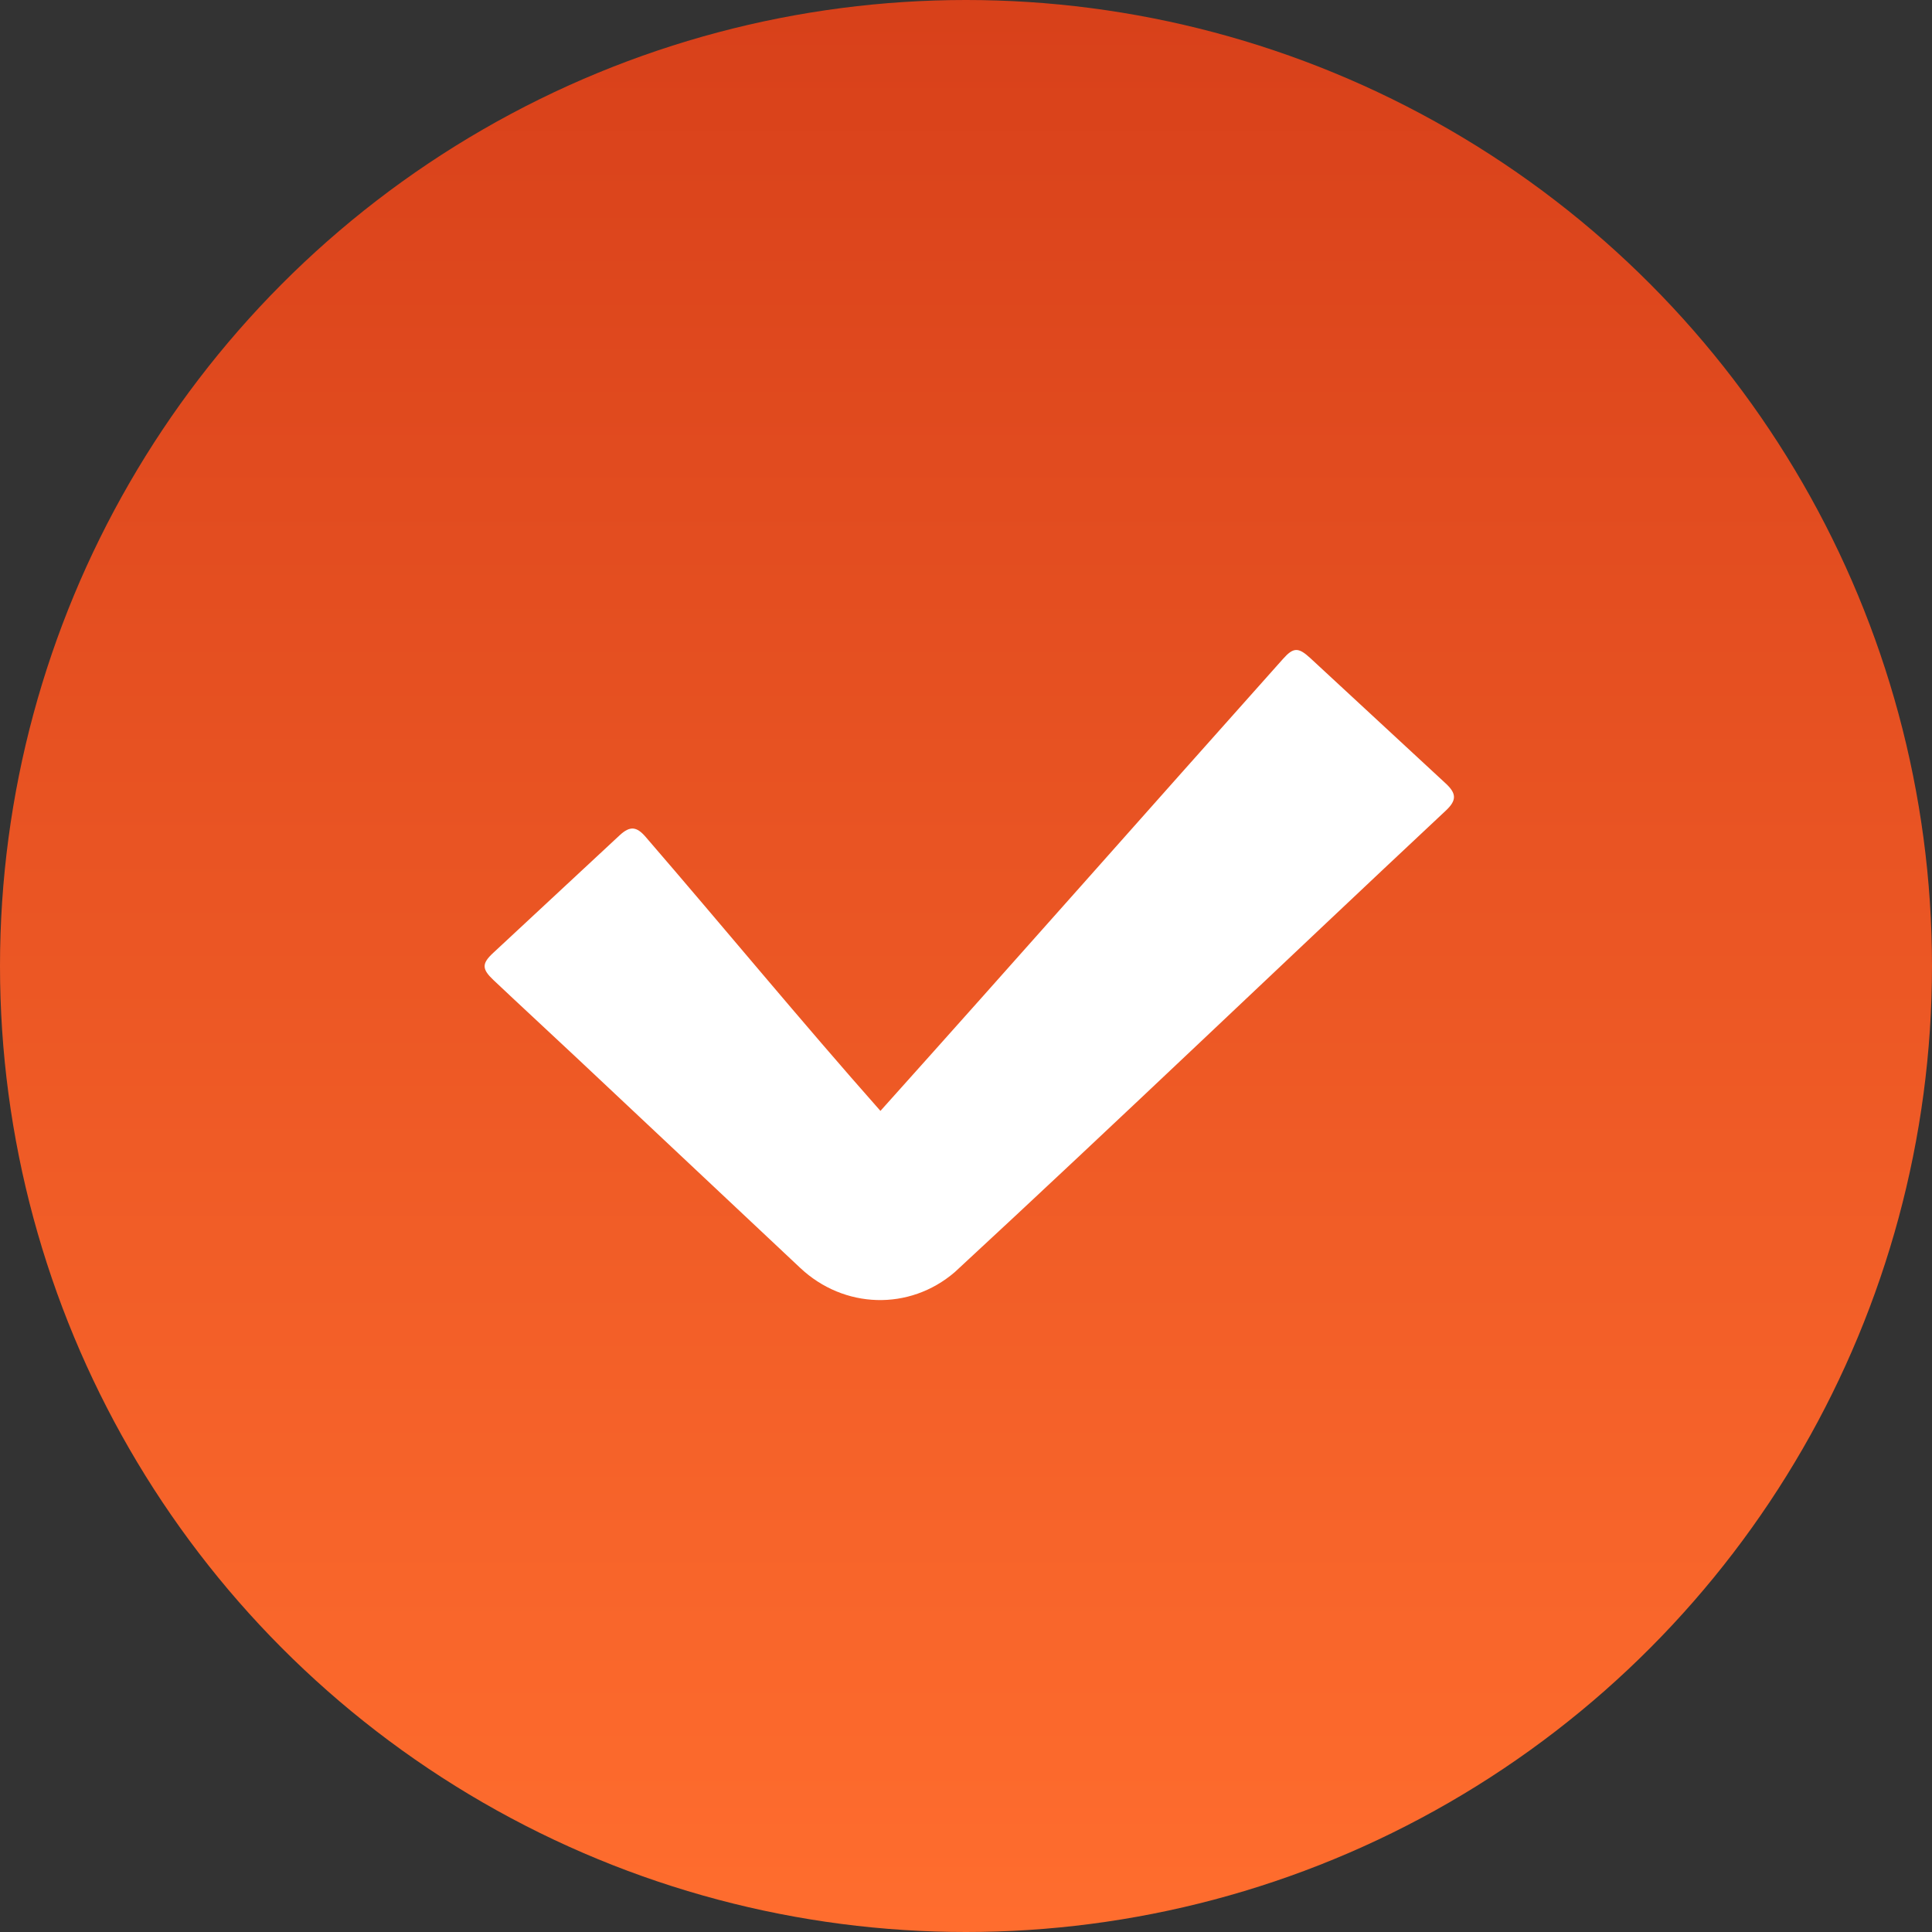
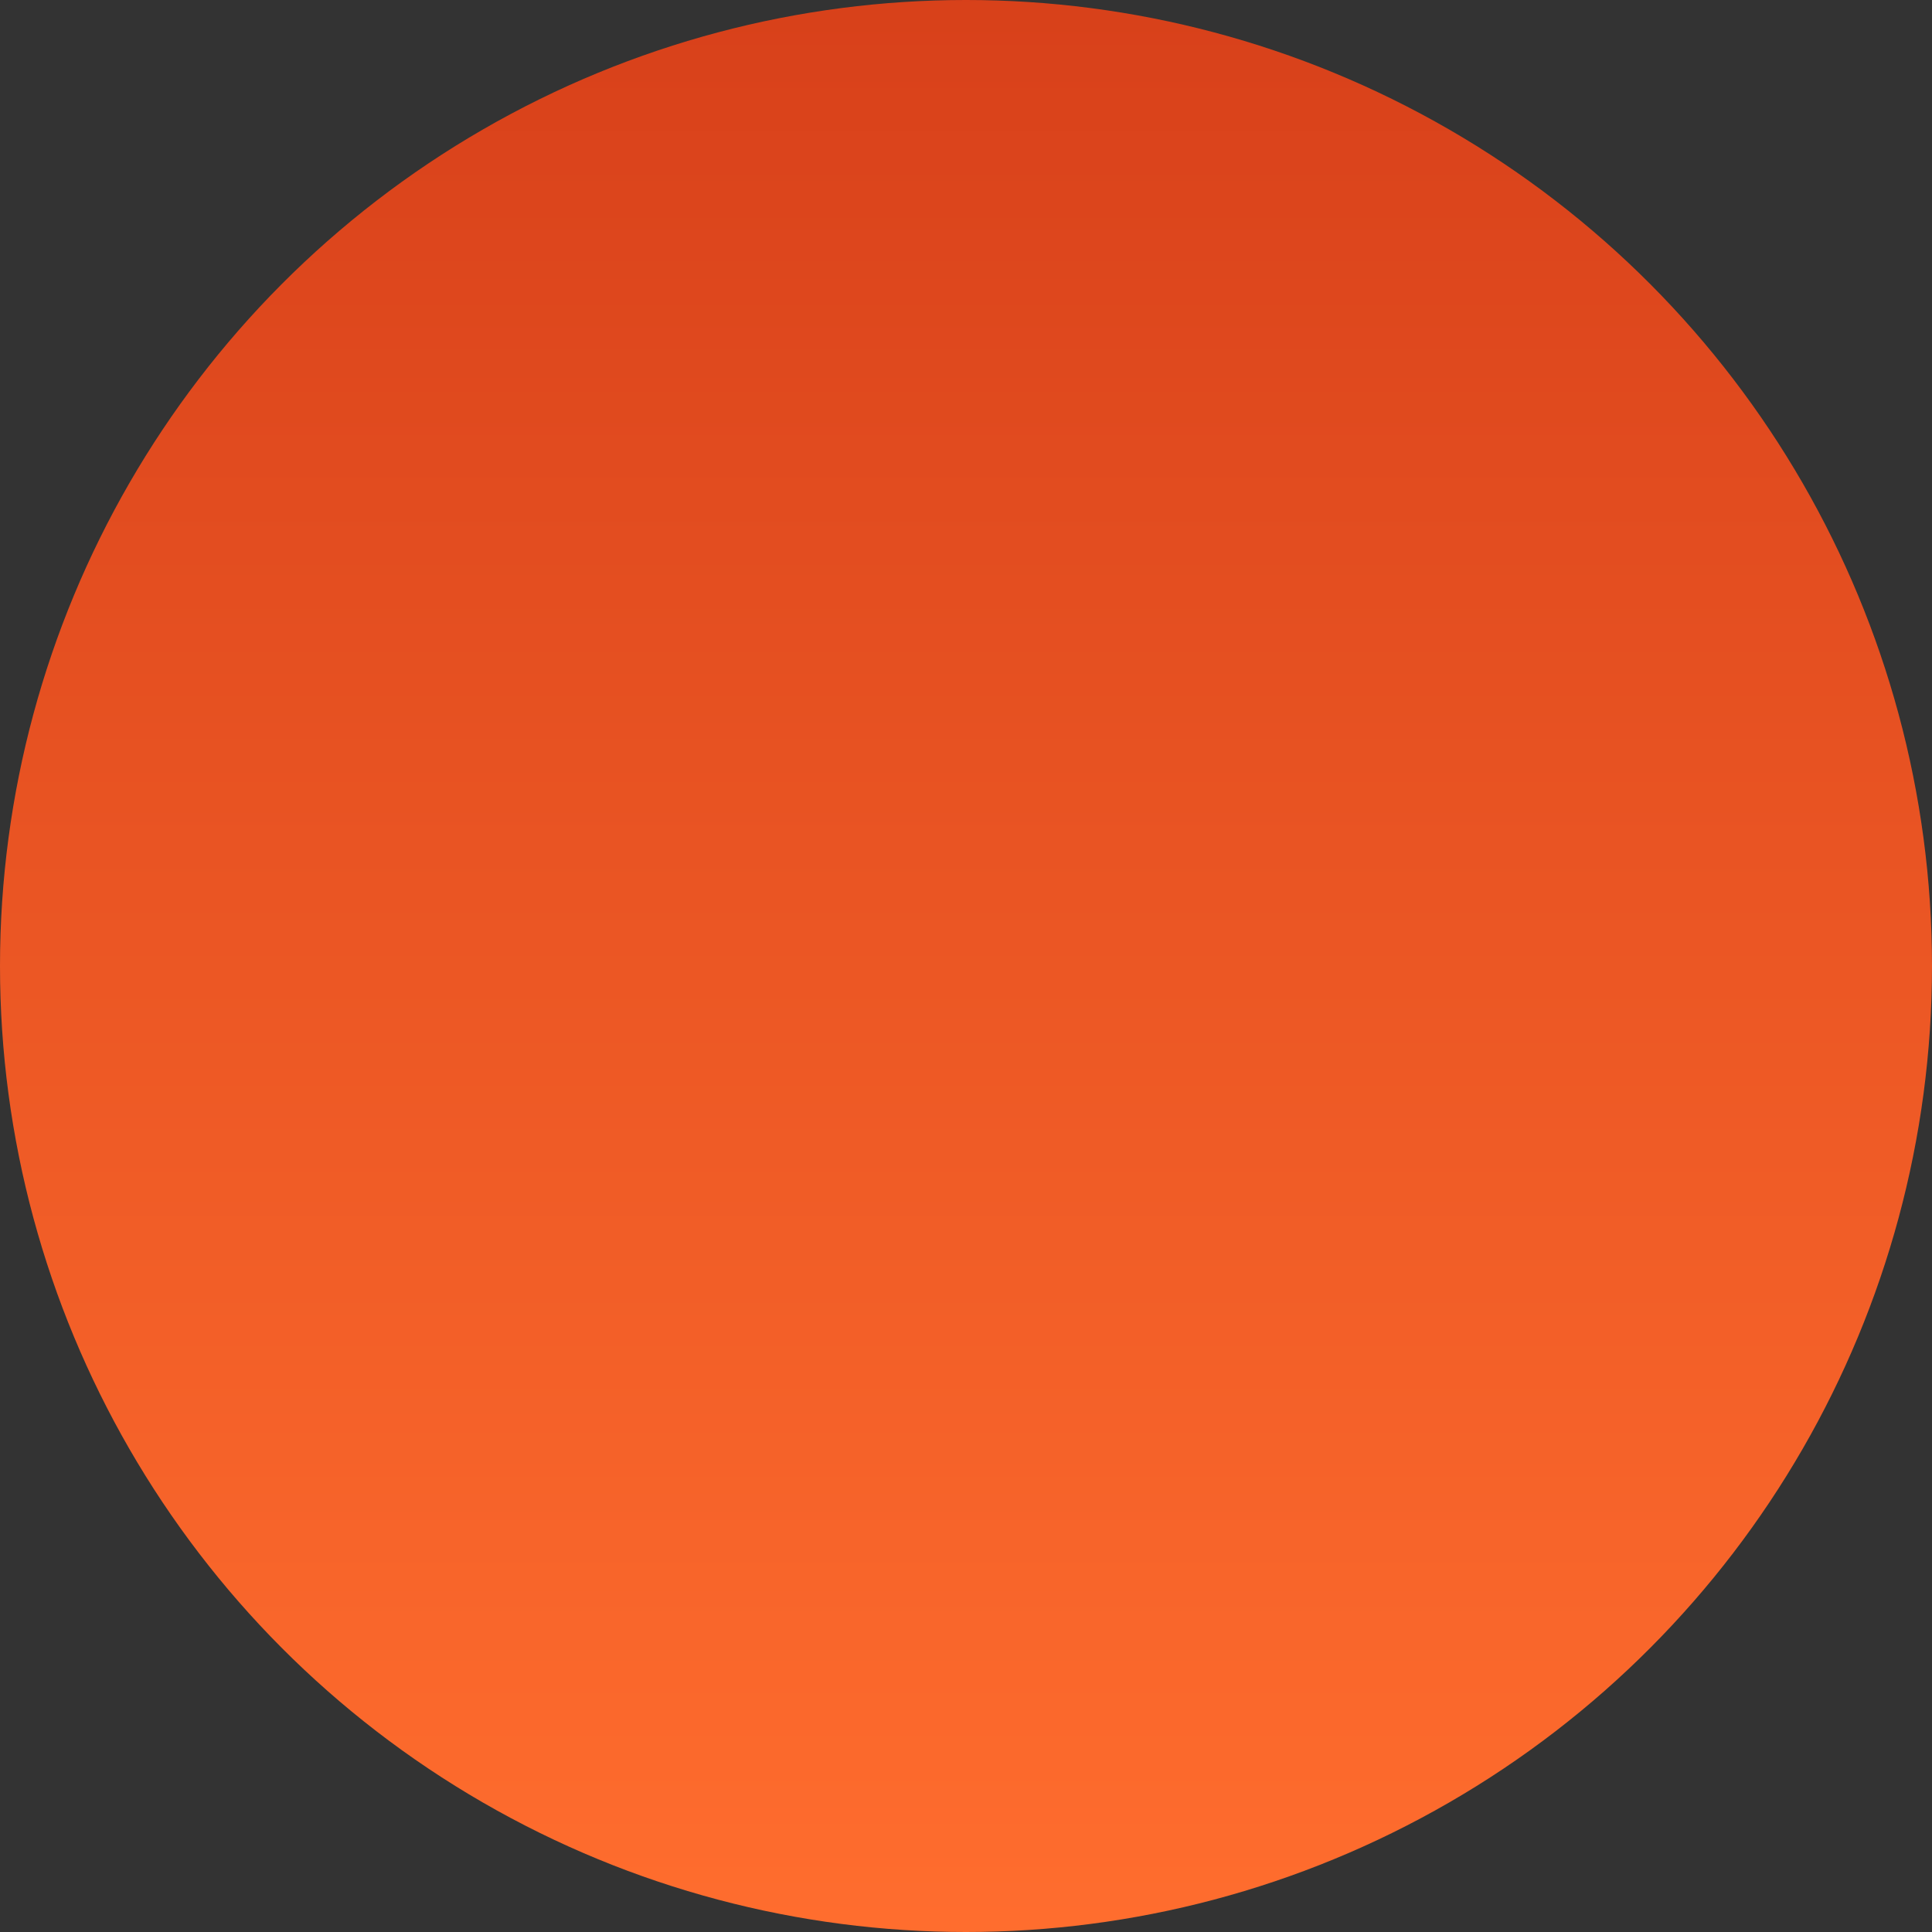
<svg xmlns="http://www.w3.org/2000/svg" width="14" height="14" viewBox="0 0 14 14" fill="none">
  <rect x="0" y="0" width="14" height="14" fill="#333333" stroke="none" />
  <circle cx="7" cy="7" r="7" fill="url(#paint0_linear)" />
-   <path d="M6.38 8.05C7.357 6.961 8.322 5.867 9.296 4.776C9.372 4.69 9.408 4.689 9.494 4.768C9.822 5.071 10.149 5.374 10.476 5.677C10.555 5.75 10.556 5.799 10.479 5.872C9.29 6.985 8.115 8.112 6.919 9.218C6.59 9.501 6.115 9.485 5.799 9.188C5.257 8.679 4.715 8.169 4.172 7.659C3.974 7.473 3.774 7.289 3.576 7.102C3.491 7.022 3.49 6.982 3.575 6.904C3.88 6.62 4.186 6.336 4.491 6.052C4.565 5.984 4.613 5.988 4.679 6.065C5.249 6.725 5.802 7.397 6.38 8.05Z" fill="white" />
  <defs>
    <linearGradient id="paint0_linear" x1="7.047" y1="-12.097" x2="7.047" y2="14" gradientUnits="userSpaceOnUse">
      <stop stop-color="#B61A09" />
      <stop offset="1" stop-color="#FF6D2E" />
    </linearGradient>
  </defs>
</svg>